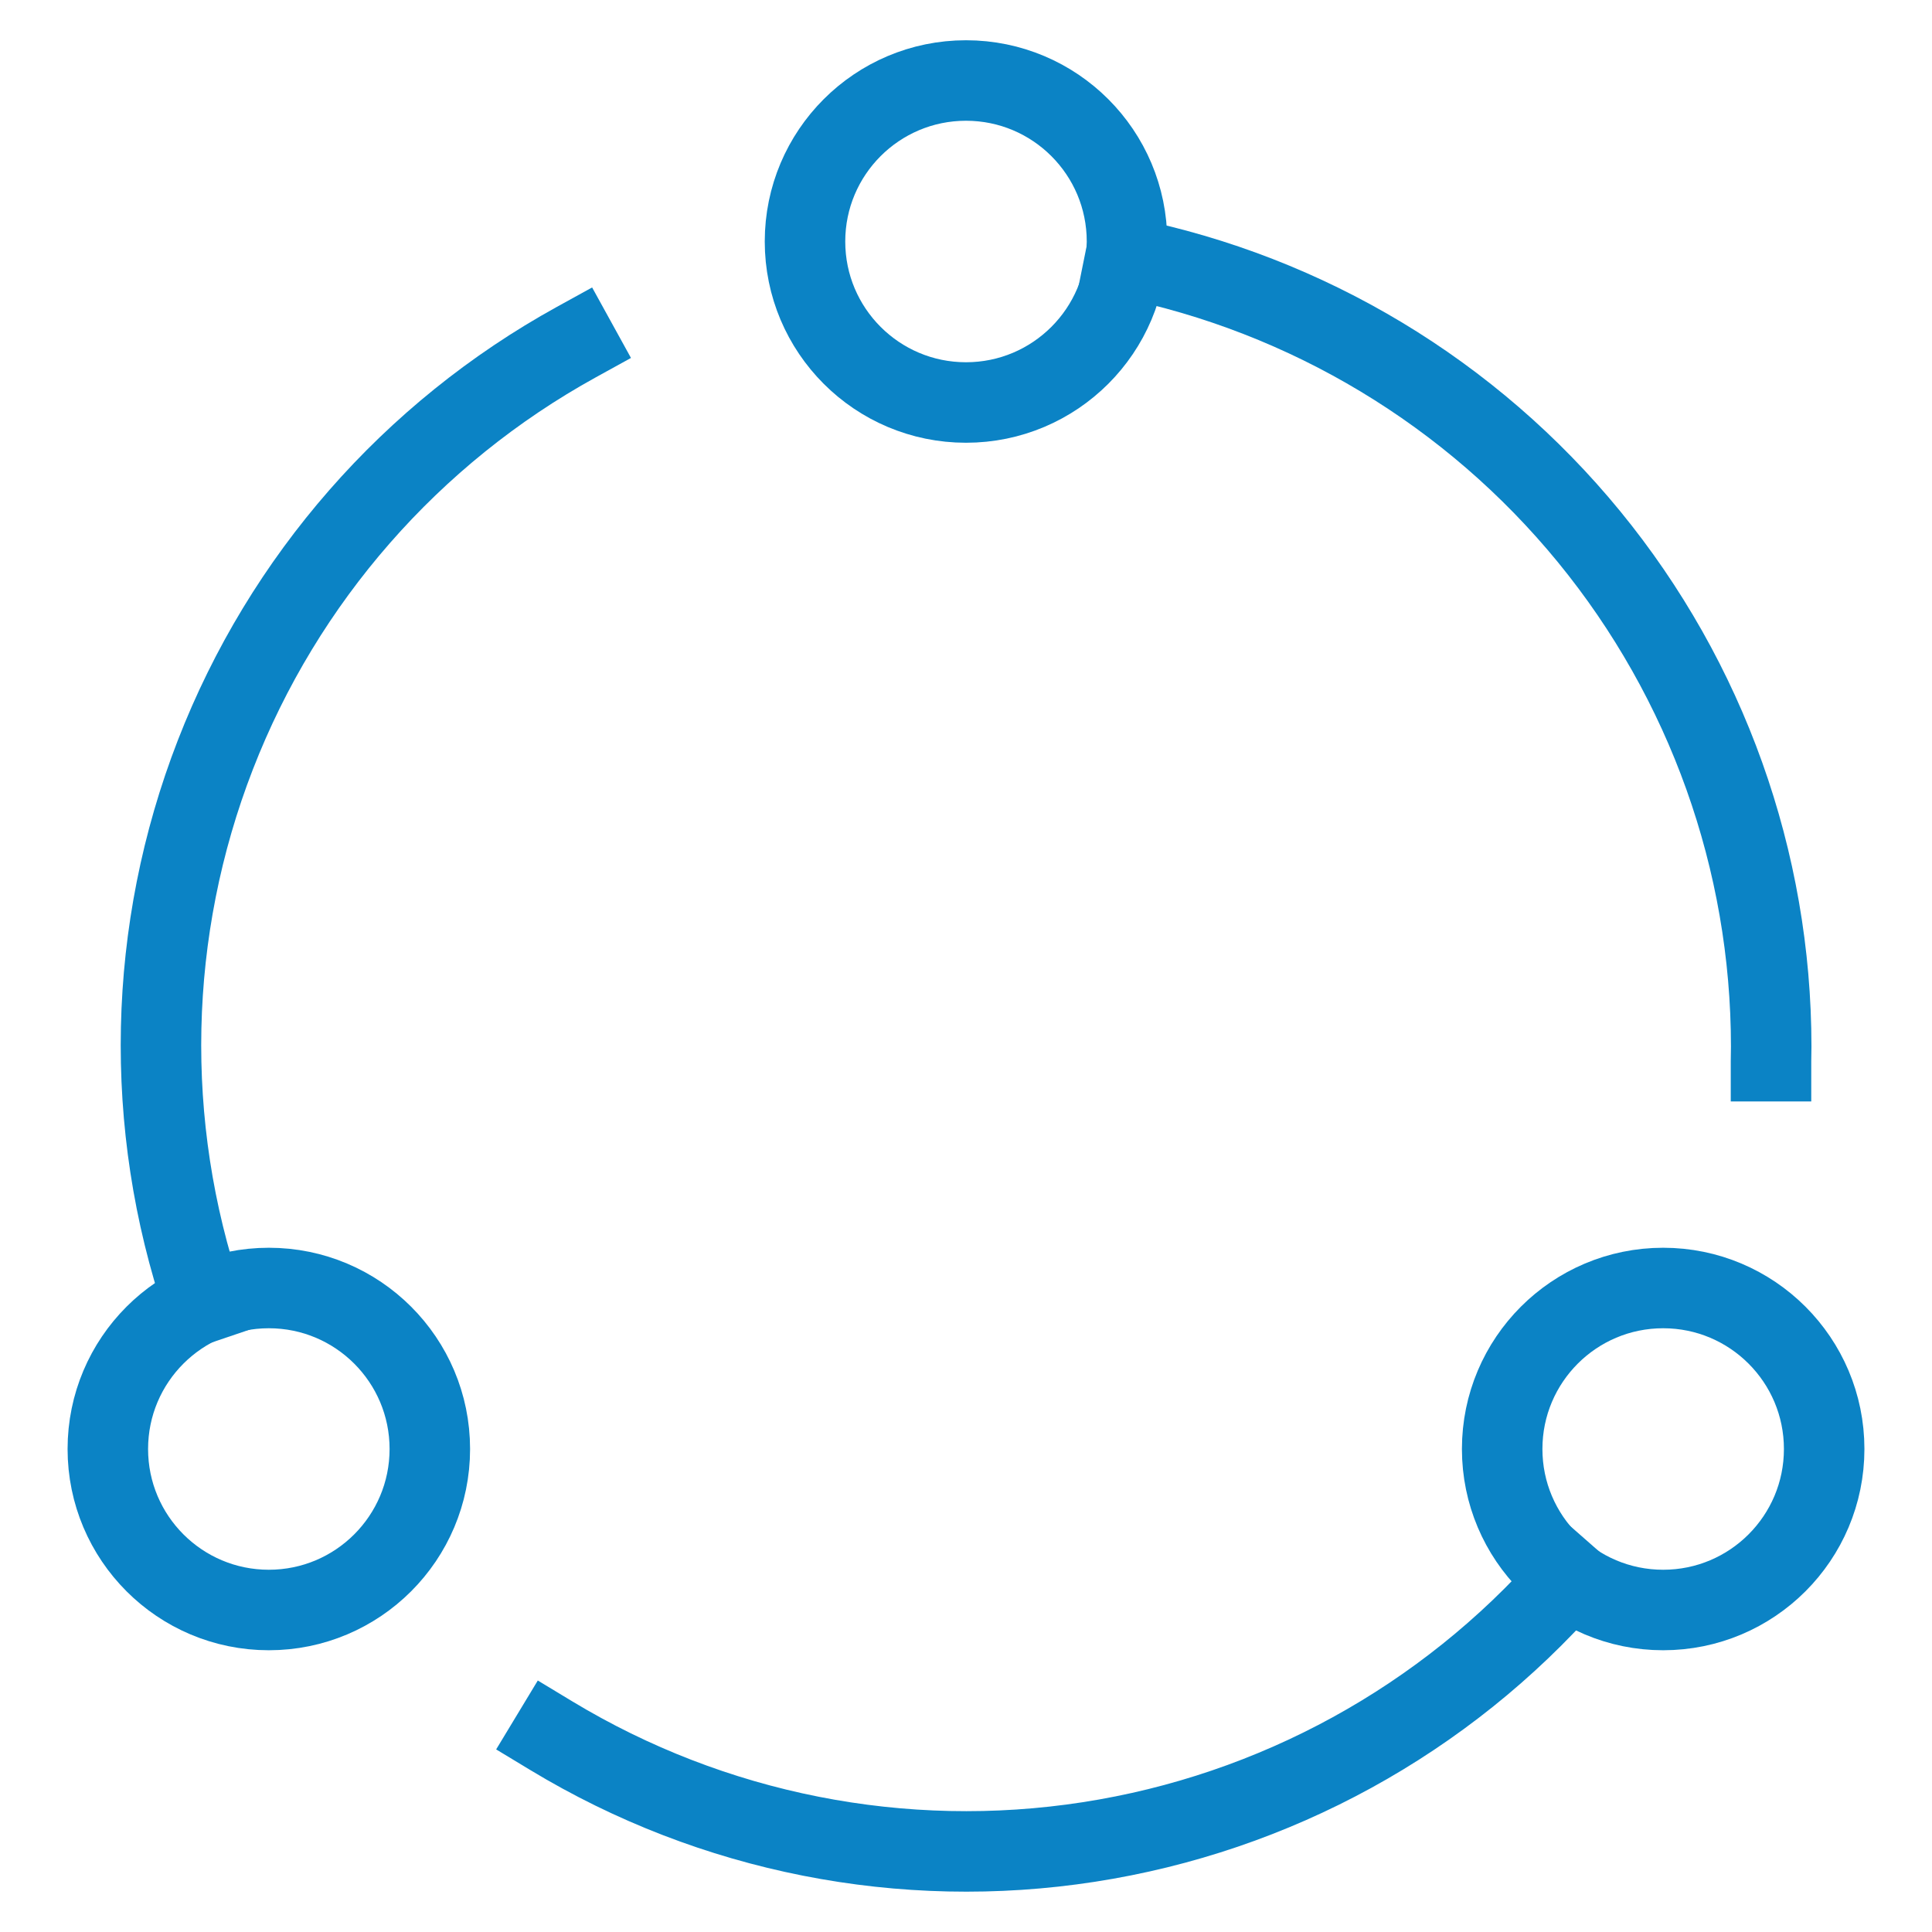
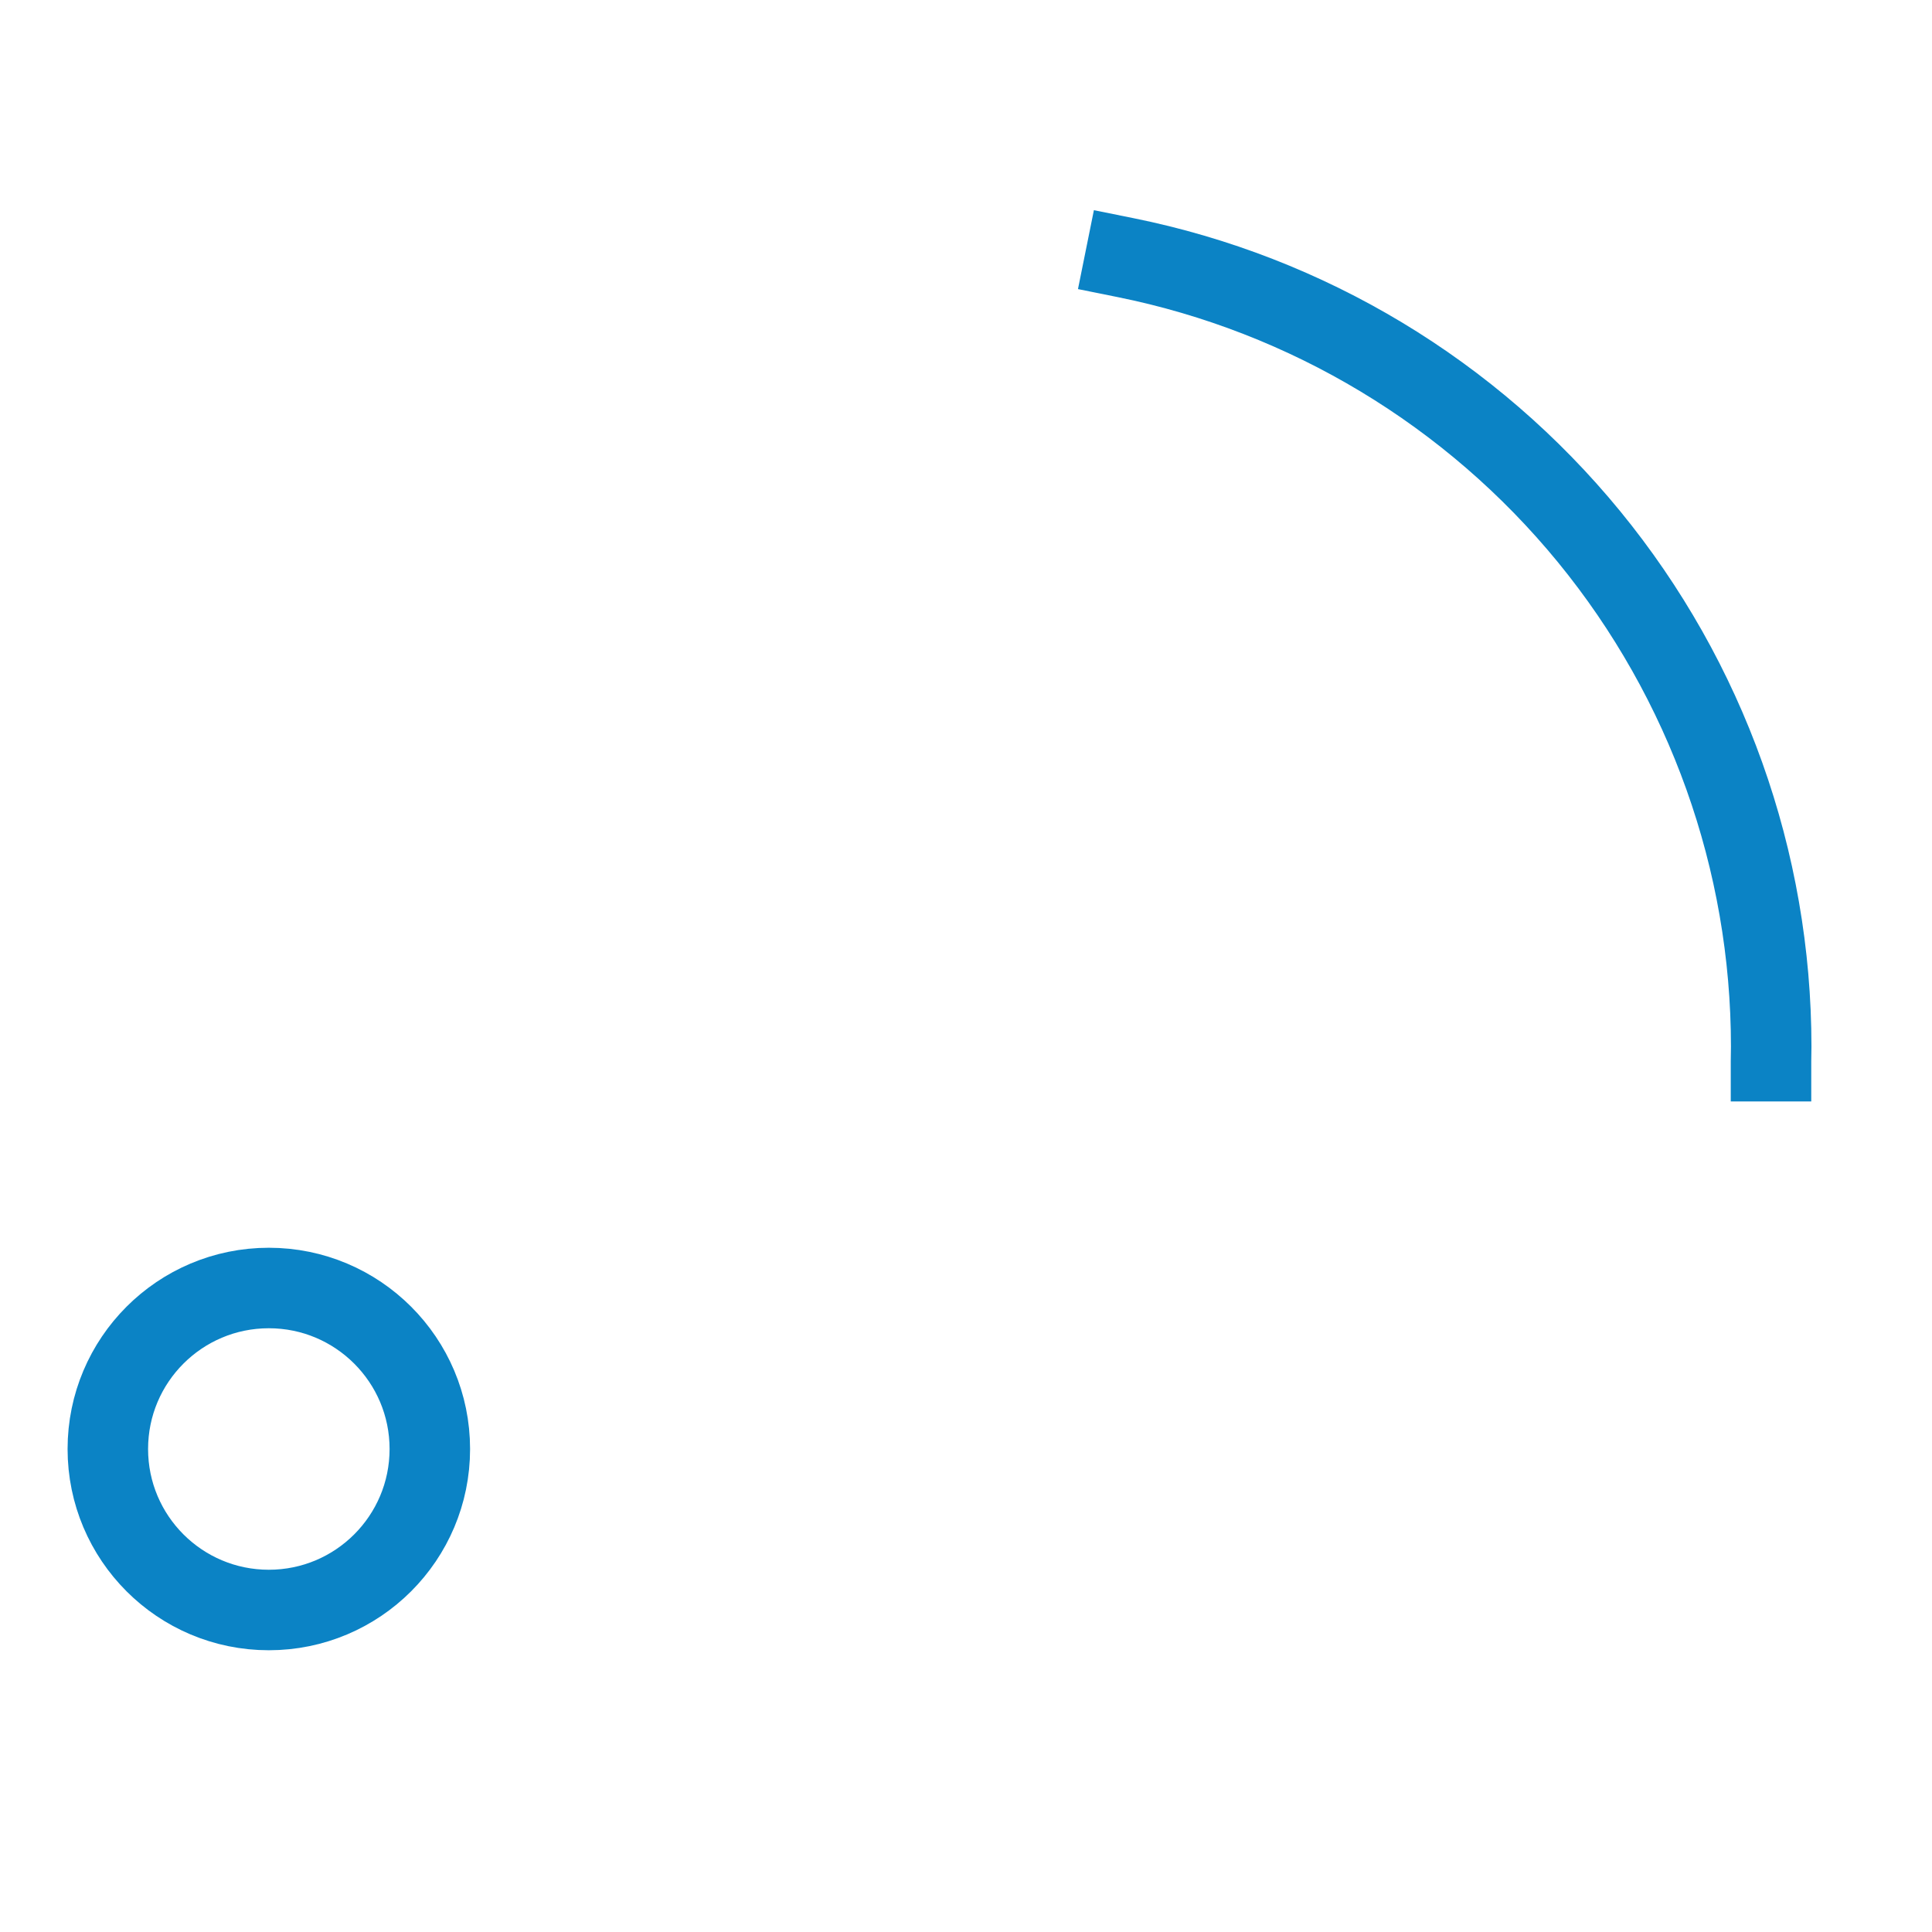
<svg xmlns="http://www.w3.org/2000/svg" width="48" height="48" viewBox="0 0 48 48" fill="none">
-   <path d="M14.318 8.5C10.219 10.759 7.045 14.388 5.351 18.752C3.657 23.115 3.552 27.935 5.053 32.368" stroke="#0B83C5" stroke-width="2" stroke-miterlimit="10" stroke-linecap="square" />
  <path d="M6.679 40C8.888 40 10.679 38.209 10.679 36C10.679 33.791 8.888 32 6.679 32C4.47 32 2.679 33.791 2.679 36C2.679 38.209 4.47 40 6.679 40Z" stroke="#0B83C5" stroke-width="2" stroke-miterlimit="10" stroke-linecap="square" />
-   <path d="M38.981 39.219C35.895 42.733 31.672 45.05 27.05 45.764C22.428 46.479 17.702 45.544 13.7 43.125" stroke="#0B83C5" stroke-width="2" stroke-miterlimit="10" stroke-linecap="square" />
  <path d="M44 26.365C44 26.244 44.005 26.122 44.005 26C44.004 21.383 42.405 16.909 39.481 13.336C36.556 9.764 32.486 7.313 27.96 6.4" stroke="#0B83C5" stroke-width="2" stroke-miterlimit="10" stroke-linecap="square" />
-   <path d="M41.321 40C43.53 40 45.321 38.209 45.321 36C45.321 33.791 43.53 32 41.321 32C39.112 32 37.321 33.791 37.321 36C37.321 38.209 39.112 40 41.321 40Z" stroke="#0B83C5" stroke-width="2" stroke-miterlimit="10" stroke-linecap="square" />
-   <path d="M24 10C26.209 10 28 8.209 28 6C28 3.791 26.209 2 24 2C21.791 2 20 3.791 20 6C20 8.209 21.791 10 24 10Z" stroke="#0B83C5" stroke-width="2" stroke-miterlimit="10" stroke-linecap="square" />
</svg>